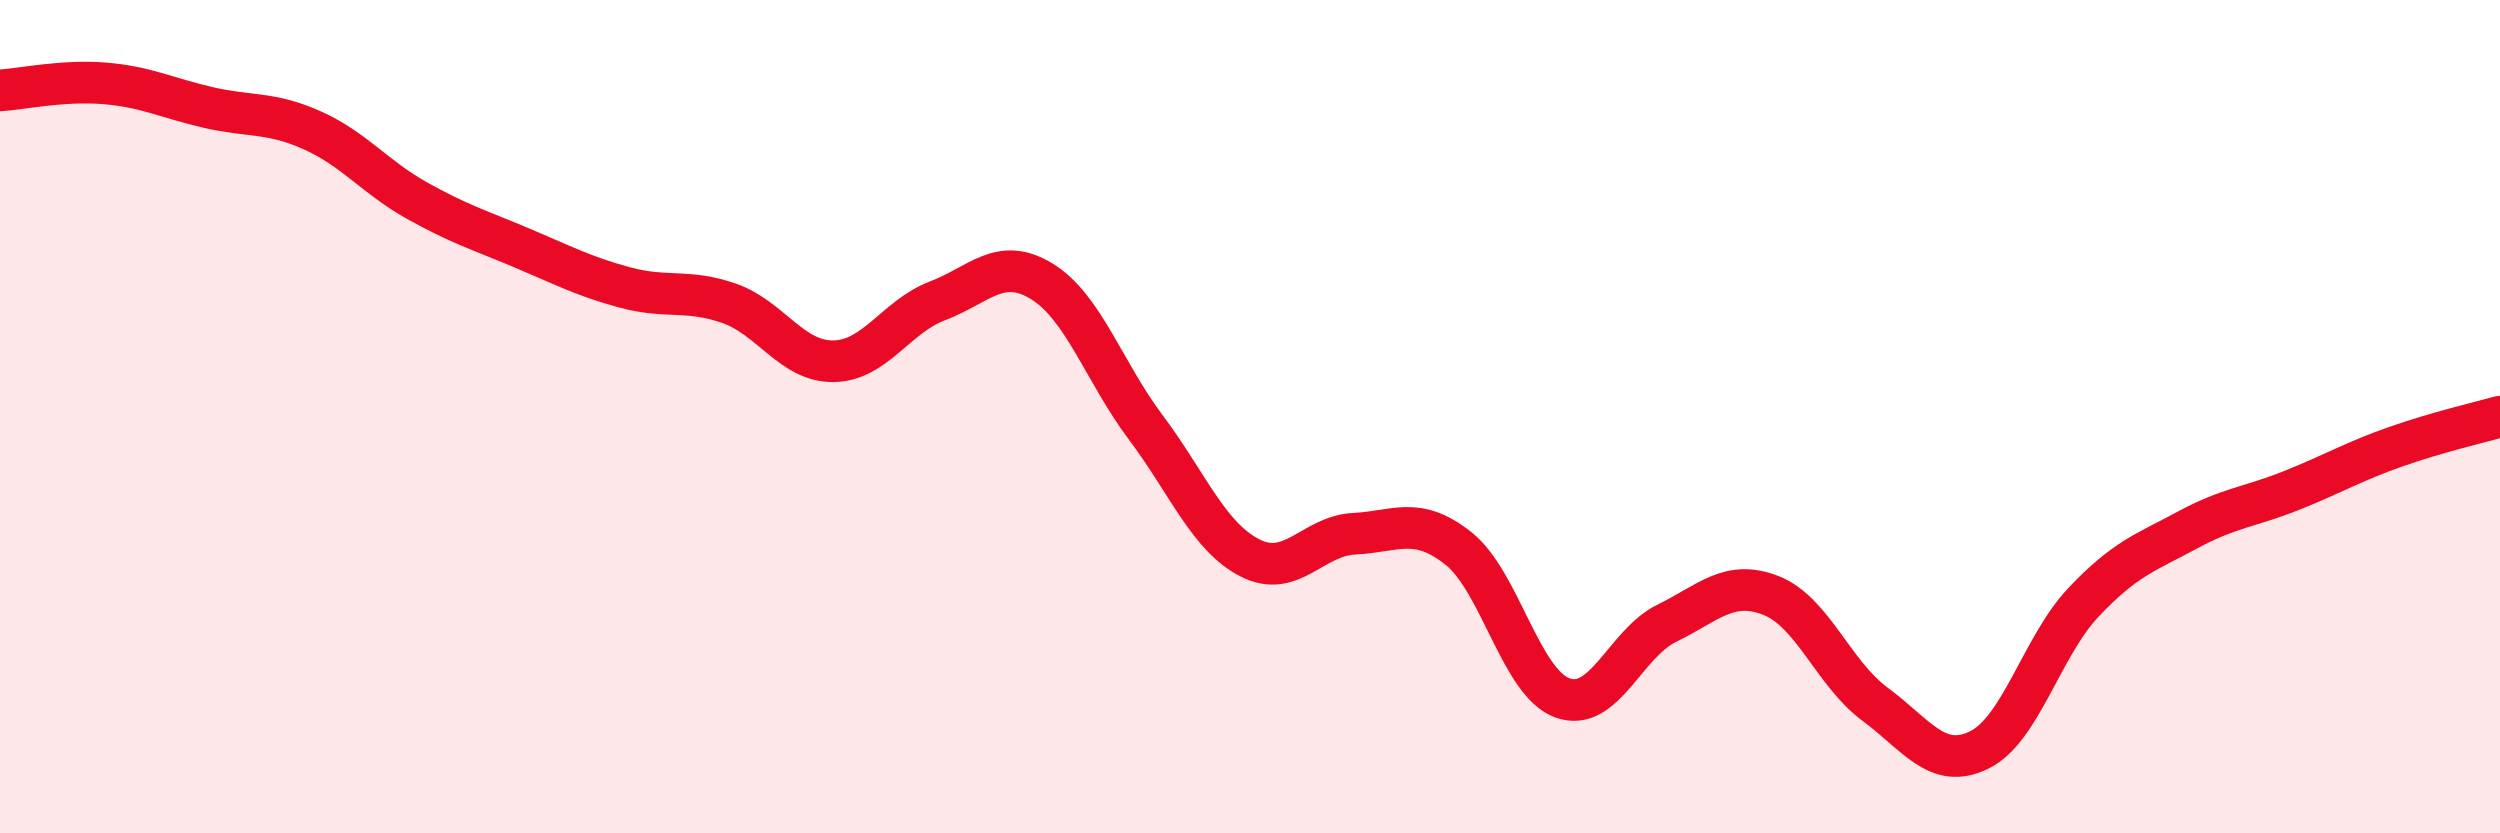
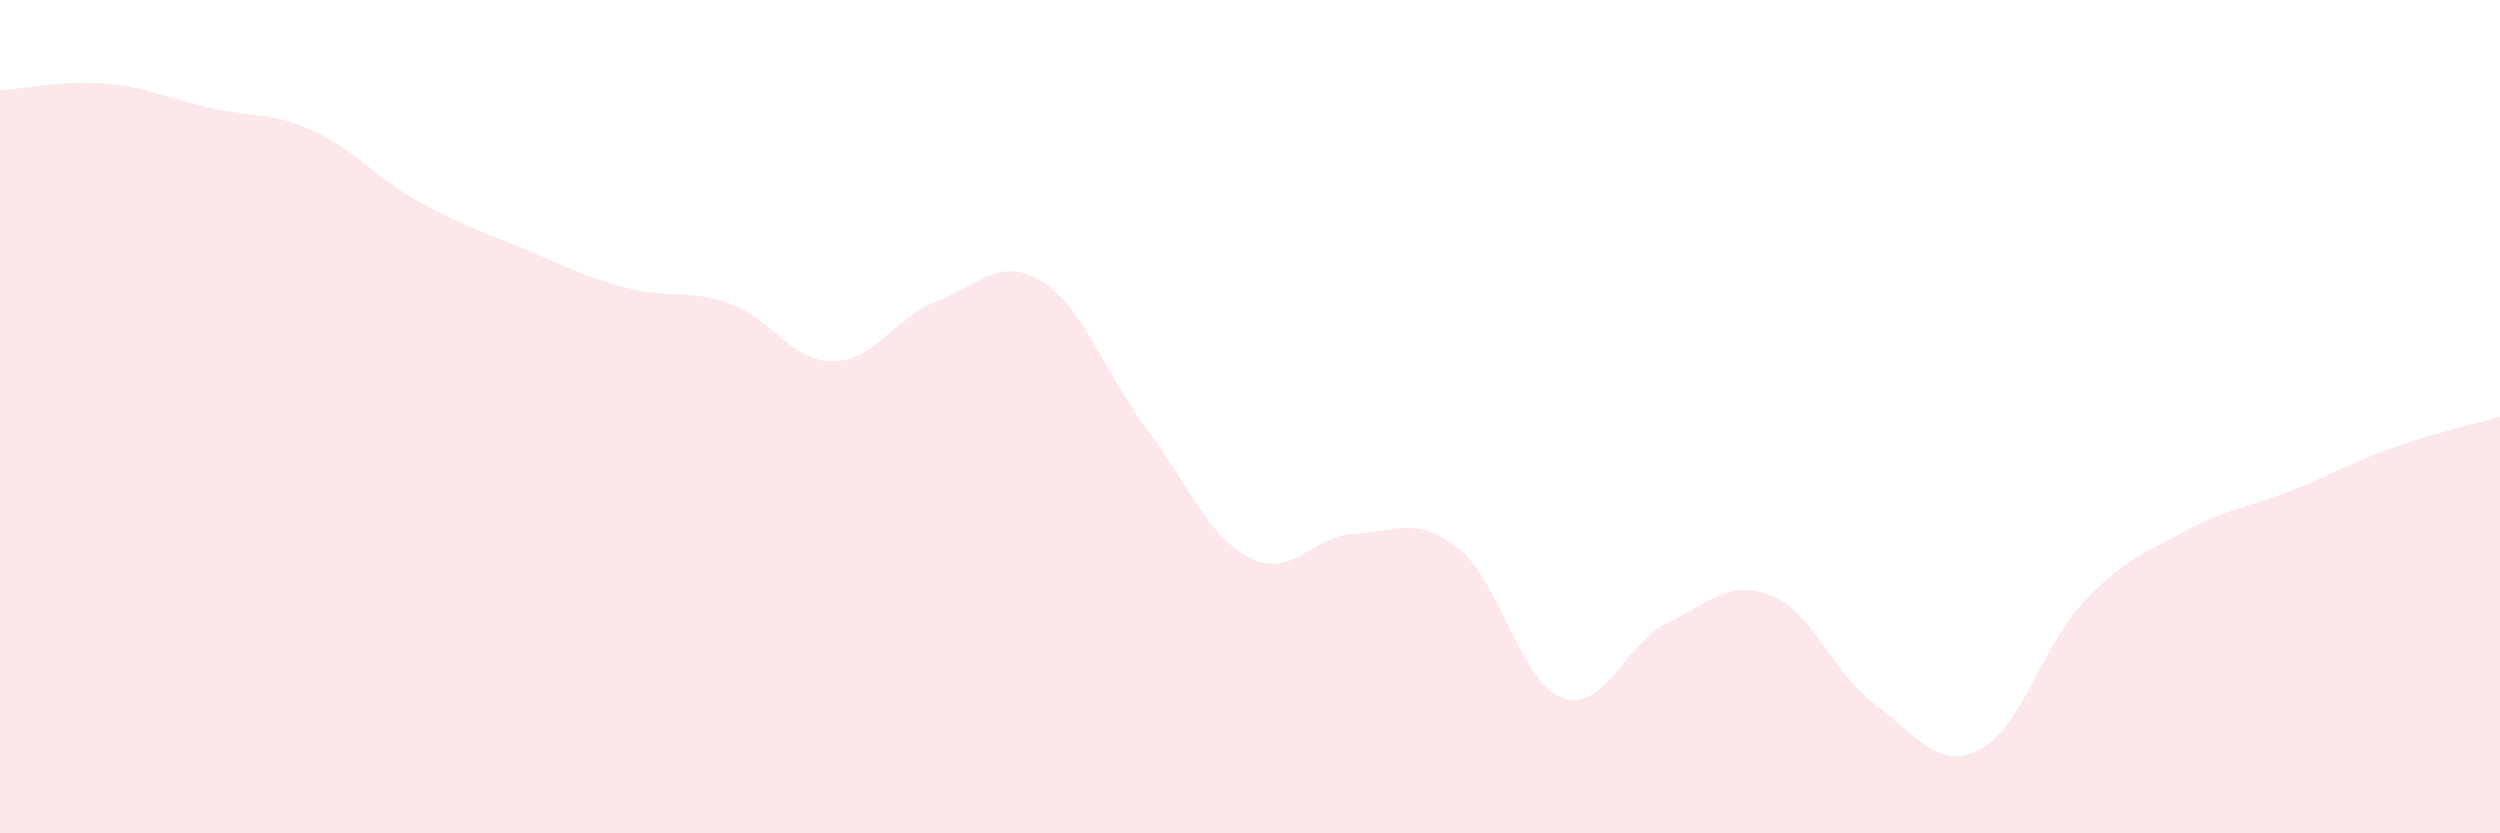
<svg xmlns="http://www.w3.org/2000/svg" width="60" height="20" viewBox="0 0 60 20">
  <path d="M 0,2.17 C 0.5,2.14 1.5,1.92 2.5,2 C 3.5,2.08 4,2.35 5,2.58 C 6,2.81 6.5,2.68 7.5,3.13 C 8.5,3.58 9,4.25 10,4.81 C 11,5.37 11.5,5.52 12.5,5.94 C 13.5,6.36 14,6.63 15,6.9 C 16,7.17 16.5,6.93 17.5,7.28 C 18.5,7.63 19,8.68 20,8.67 C 21,8.66 21.5,7.6 22.5,7.22 C 23.5,6.84 24,6.14 25,6.75 C 26,7.36 26.5,8.93 27.5,10.26 C 28.5,11.59 29,12.88 30,13.39 C 31,13.9 31.5,12.86 32.5,12.81 C 33.5,12.76 34,12.37 35,13.16 C 36,13.95 36.5,16.39 37.5,16.75 C 38.5,17.11 39,15.45 40,14.96 C 41,14.47 41.5,13.9 42.5,14.29 C 43.5,14.68 44,16.16 45,16.9 C 46,17.64 46.5,18.49 47.5,18 C 48.5,17.51 49,15.52 50,14.46 C 51,13.4 51.5,13.26 52.5,12.72 C 53.5,12.18 54,12.17 55,11.77 C 56,11.37 56.5,11.07 57.5,10.72 C 58.5,10.37 59.5,10.14 60,10L60 20L0 20Z" fill="#EB0A25" opacity="0.1" stroke-linecap="round" stroke-linejoin="round" />
-   <path d="M 0,2.17 C 0.5,2.14 1.5,1.92 2.5,2 C 3.5,2.08 4,2.35 5,2.58 C 6,2.81 6.5,2.68 7.5,3.13 C 8.5,3.58 9,4.25 10,4.81 C 11,5.37 11.5,5.52 12.5,5.94 C 13.5,6.36 14,6.63 15,6.9 C 16,7.17 16.5,6.93 17.5,7.28 C 18.5,7.63 19,8.68 20,8.67 C 21,8.66 21.5,7.6 22.5,7.22 C 23.5,6.84 24,6.14 25,6.75 C 26,7.36 26.5,8.93 27.5,10.26 C 28.5,11.59 29,12.88 30,13.39 C 31,13.9 31.5,12.86 32.5,12.81 C 33.5,12.76 34,12.37 35,13.16 C 36,13.95 36.5,16.39 37.5,16.75 C 38.5,17.11 39,15.45 40,14.96 C 41,14.47 41.5,13.9 42.5,14.29 C 43.5,14.68 44,16.16 45,16.9 C 46,17.64 46.5,18.49 47.5,18 C 48.5,17.51 49,15.52 50,14.46 C 51,13.4 51.5,13.26 52.5,12.72 C 53.5,12.18 54,12.17 55,11.77 C 56,11.37 56.5,11.07 57.5,10.72 C 58.5,10.37 59.5,10.14 60,10" stroke="#EB0A25" stroke-width="1" fill="none" stroke-linecap="round" stroke-linejoin="round" />
</svg>